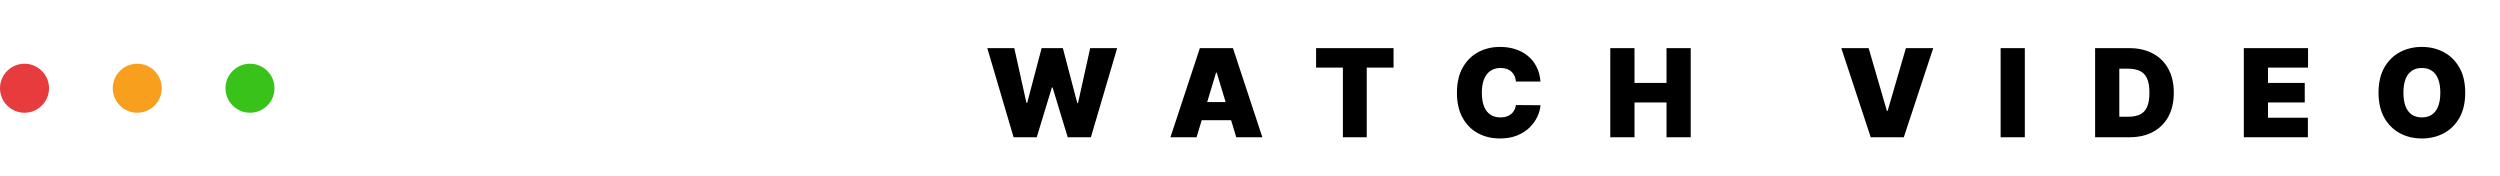
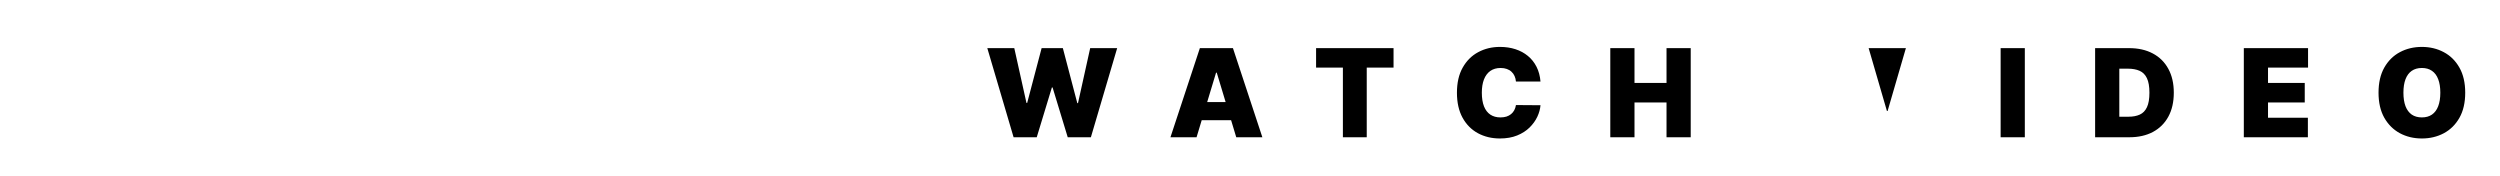
<svg xmlns="http://www.w3.org/2000/svg" width="510" height="36" viewBox="0 0 510 36" fill="none">
-   <circle cx="5" cy="18" r="5" fill="#E73C3E" />
-   <circle cx="28" cy="18" r="5" fill="#F99F1E" />
-   <circle cx="51" cy="18" r="5" fill="#39C219" />
-   <path d="M206.772 28L201.41 9.818H206.914L209.4 21.004H209.542L212.49 9.818H216.822L219.769 21.04H219.911L222.397 9.818H227.902L222.539 28H217.816L214.727 17.844H214.585L211.495 28H206.772ZM244.098 28H238.772L244.773 9.818H251.52L257.522 28H252.195L248.218 14.825H248.076L244.098 28ZM243.104 20.827H253.118V24.52H243.104V20.827ZM268.481 13.796V9.818H284.283V13.796H278.815V28H273.95V13.796H268.481ZM314.261 16.636H309.254C309.218 16.222 309.124 15.846 308.97 15.509C308.822 15.171 308.615 14.882 308.348 14.639C308.088 14.39 307.771 14.201 307.398 14.071C307.026 13.934 306.602 13.867 306.129 13.867C305.3 13.867 304.599 14.068 304.025 14.47C303.457 14.873 303.025 15.45 302.729 16.201C302.439 16.953 302.294 17.856 302.294 18.909C302.294 20.022 302.442 20.954 302.738 21.706C303.039 22.451 303.474 23.014 304.043 23.392C304.611 23.765 305.294 23.952 306.093 23.952C306.549 23.952 306.958 23.895 307.319 23.783C307.68 23.665 307.993 23.496 308.26 23.277C308.526 23.058 308.742 22.795 308.908 22.487C309.079 22.173 309.195 21.821 309.254 21.43L314.261 21.466C314.202 22.235 313.986 23.02 313.613 23.819C313.24 24.612 312.71 25.346 312.024 26.02C311.343 26.689 310.5 27.228 309.494 27.636C308.487 28.044 307.319 28.249 305.987 28.249C304.318 28.249 302.82 27.89 301.495 27.174C300.175 26.458 299.13 25.405 298.361 24.014C297.597 22.623 297.216 20.921 297.216 18.909C297.216 16.885 297.606 15.18 298.387 13.796C299.169 12.405 300.222 11.354 301.548 10.644C302.874 9.928 304.353 9.57 305.987 9.57C307.135 9.57 308.192 9.726 309.156 10.04C310.121 10.354 310.967 10.812 311.695 11.416C312.423 12.014 313.009 12.751 313.453 13.627C313.897 14.503 314.166 15.506 314.261 16.636ZM328.5 28V9.818H333.437V16.921H339.971V9.818H344.907V28H339.971V20.898H333.437V28H328.5ZM381.203 9.818L384.931 22.638H385.073L388.802 9.818H394.377L388.376 28H381.629L375.627 9.818H381.203ZM413.064 9.818V28H408.128V9.818H413.064ZM434.4 28H427.404V9.818H434.329C436.199 9.818 437.815 10.182 439.176 10.91C440.543 11.632 441.597 12.674 442.336 14.035C443.082 15.39 443.455 17.015 443.455 18.909C443.455 20.803 443.085 22.431 442.345 23.792C441.605 25.147 440.558 26.189 439.202 26.917C437.847 27.639 436.246 28 434.4 28ZM432.34 23.81H434.222C435.122 23.81 435.888 23.665 436.521 23.375C437.161 23.085 437.646 22.584 437.977 21.874C438.315 21.164 438.483 20.176 438.483 18.909C438.483 17.642 438.312 16.654 437.968 15.944C437.631 15.234 437.134 14.733 436.477 14.444C435.826 14.153 435.027 14.008 434.08 14.008H432.34V23.81ZM457.739 28V9.818H470.842V13.796H462.675V16.921H470.168V20.898H462.675V24.023H470.807V28H457.739ZM502.904 18.909C502.904 20.933 502.511 22.641 501.723 24.032C500.936 25.416 499.874 26.467 498.536 27.183C497.199 27.893 495.707 28.249 494.062 28.249C492.405 28.249 490.907 27.89 489.57 27.174C488.238 26.452 487.179 25.399 486.391 24.014C485.61 22.623 485.22 20.921 485.22 18.909C485.22 16.885 485.61 15.18 486.391 13.796C487.179 12.405 488.238 11.354 489.57 10.644C490.907 9.928 492.405 9.57 494.062 9.57C495.707 9.57 497.199 9.928 498.536 10.644C499.874 11.354 500.936 12.405 501.723 13.796C502.511 15.18 502.904 16.885 502.904 18.909ZM497.826 18.909C497.826 17.82 497.681 16.903 497.391 16.157C497.107 15.405 496.684 14.837 496.121 14.452C495.565 14.062 494.879 13.867 494.062 13.867C493.245 13.867 492.556 14.062 491.993 14.452C491.437 14.837 491.014 15.405 490.724 16.157C490.44 16.903 490.298 17.82 490.298 18.909C490.298 19.998 490.44 20.918 490.724 21.67C491.014 22.416 491.437 22.984 491.993 23.375C492.556 23.759 493.245 23.952 494.062 23.952C494.879 23.952 495.565 23.759 496.121 23.375C496.684 22.984 497.107 22.416 497.391 21.67C497.681 20.918 497.826 19.998 497.826 18.909Z" fill="black" />
+   <path d="M206.772 28L201.41 9.818H206.914L209.4 21.004H209.542L212.49 9.818H216.822L219.769 21.04H219.911L222.397 9.818H227.902L222.539 28H217.816L214.727 17.844H214.585L211.495 28H206.772ZM244.098 28H238.772L244.773 9.818H251.52L257.522 28H252.195L248.218 14.825H248.076L244.098 28ZM243.104 20.827H253.118V24.52H243.104V20.827ZM268.481 13.796V9.818H284.283V13.796H278.815V28H273.95V13.796H268.481ZM314.261 16.636H309.254C309.218 16.222 309.124 15.846 308.97 15.509C308.822 15.171 308.615 14.882 308.348 14.639C308.088 14.39 307.771 14.201 307.398 14.071C307.026 13.934 306.602 13.867 306.129 13.867C305.3 13.867 304.599 14.068 304.025 14.47C303.457 14.873 303.025 15.45 302.729 16.201C302.439 16.953 302.294 17.856 302.294 18.909C302.294 20.022 302.442 20.954 302.738 21.706C303.039 22.451 303.474 23.014 304.043 23.392C304.611 23.765 305.294 23.952 306.093 23.952C306.549 23.952 306.958 23.895 307.319 23.783C307.68 23.665 307.993 23.496 308.26 23.277C308.526 23.058 308.742 22.795 308.908 22.487C309.079 22.173 309.195 21.821 309.254 21.43L314.261 21.466C314.202 22.235 313.986 23.02 313.613 23.819C313.24 24.612 312.71 25.346 312.024 26.02C311.343 26.689 310.5 27.228 309.494 27.636C308.487 28.044 307.319 28.249 305.987 28.249C304.318 28.249 302.82 27.89 301.495 27.174C300.175 26.458 299.13 25.405 298.361 24.014C297.597 22.623 297.216 20.921 297.216 18.909C297.216 16.885 297.606 15.18 298.387 13.796C299.169 12.405 300.222 11.354 301.548 10.644C302.874 9.928 304.353 9.57 305.987 9.57C307.135 9.57 308.192 9.726 309.156 10.04C310.121 10.354 310.967 10.812 311.695 11.416C312.423 12.014 313.009 12.751 313.453 13.627C313.897 14.503 314.166 15.506 314.261 16.636ZM328.5 28V9.818H333.437V16.921H339.971V9.818H344.907V28H339.971V20.898H333.437V28H328.5ZM381.203 9.818L384.931 22.638H385.073L388.802 9.818H394.377H381.629L375.627 9.818H381.203ZM413.064 9.818V28H408.128V9.818H413.064ZM434.4 28H427.404V9.818H434.329C436.199 9.818 437.815 10.182 439.176 10.91C440.543 11.632 441.597 12.674 442.336 14.035C443.082 15.39 443.455 17.015 443.455 18.909C443.455 20.803 443.085 22.431 442.345 23.792C441.605 25.147 440.558 26.189 439.202 26.917C437.847 27.639 436.246 28 434.4 28ZM432.34 23.81H434.222C435.122 23.81 435.888 23.665 436.521 23.375C437.161 23.085 437.646 22.584 437.977 21.874C438.315 21.164 438.483 20.176 438.483 18.909C438.483 17.642 438.312 16.654 437.968 15.944C437.631 15.234 437.134 14.733 436.477 14.444C435.826 14.153 435.027 14.008 434.08 14.008H432.34V23.81ZM457.739 28V9.818H470.842V13.796H462.675V16.921H470.168V20.898H462.675V24.023H470.807V28H457.739ZM502.904 18.909C502.904 20.933 502.511 22.641 501.723 24.032C500.936 25.416 499.874 26.467 498.536 27.183C497.199 27.893 495.707 28.249 494.062 28.249C492.405 28.249 490.907 27.89 489.57 27.174C488.238 26.452 487.179 25.399 486.391 24.014C485.61 22.623 485.22 20.921 485.22 18.909C485.22 16.885 485.61 15.18 486.391 13.796C487.179 12.405 488.238 11.354 489.57 10.644C490.907 9.928 492.405 9.57 494.062 9.57C495.707 9.57 497.199 9.928 498.536 10.644C499.874 11.354 500.936 12.405 501.723 13.796C502.511 15.18 502.904 16.885 502.904 18.909ZM497.826 18.909C497.826 17.82 497.681 16.903 497.391 16.157C497.107 15.405 496.684 14.837 496.121 14.452C495.565 14.062 494.879 13.867 494.062 13.867C493.245 13.867 492.556 14.062 491.993 14.452C491.437 14.837 491.014 15.405 490.724 16.157C490.44 16.903 490.298 17.82 490.298 18.909C490.298 19.998 490.44 20.918 490.724 21.67C491.014 22.416 491.437 22.984 491.993 23.375C492.556 23.759 493.245 23.952 494.062 23.952C494.879 23.952 495.565 23.759 496.121 23.375C496.684 22.984 497.107 22.416 497.391 21.67C497.681 20.918 497.826 19.998 497.826 18.909Z" fill="black" />
</svg>